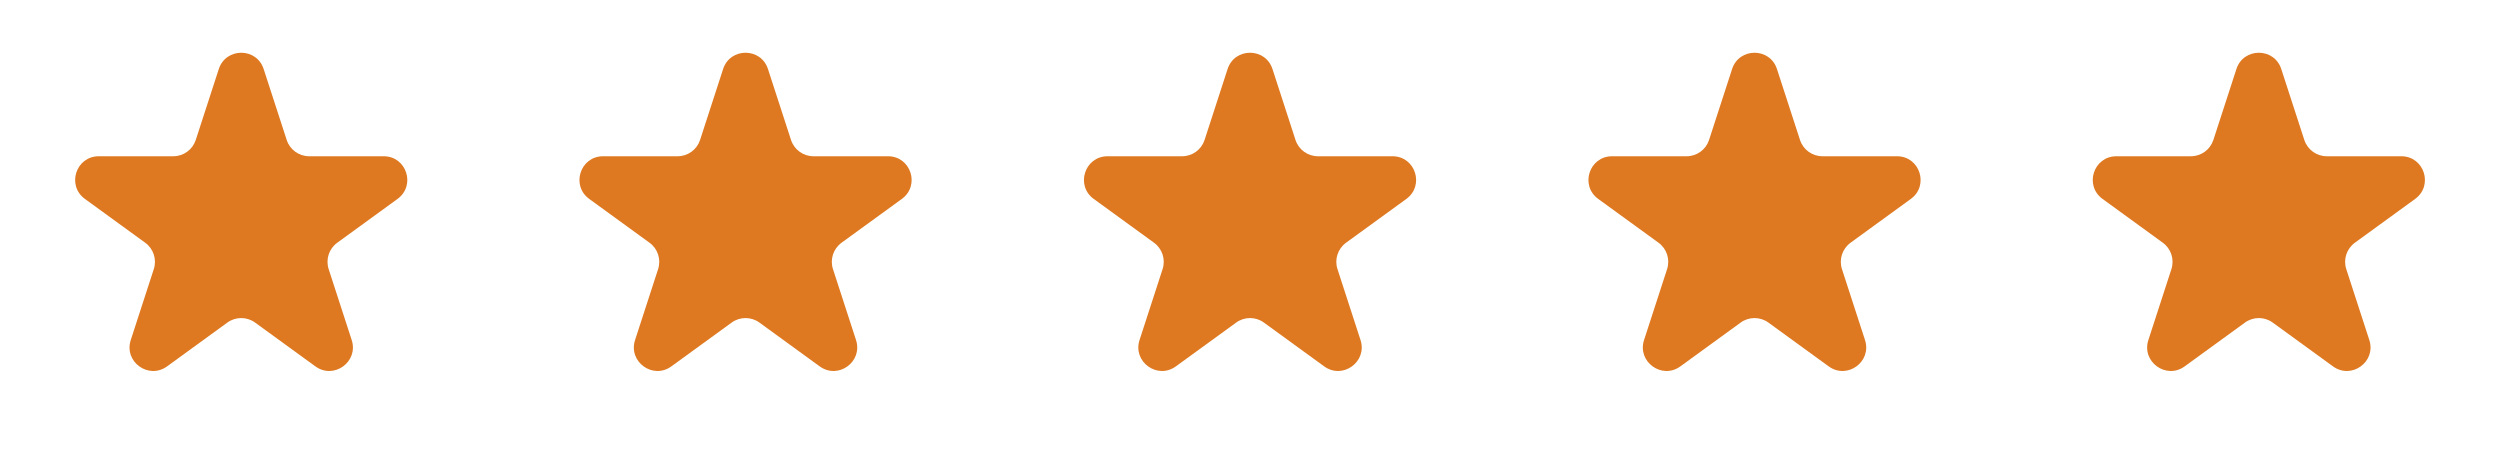
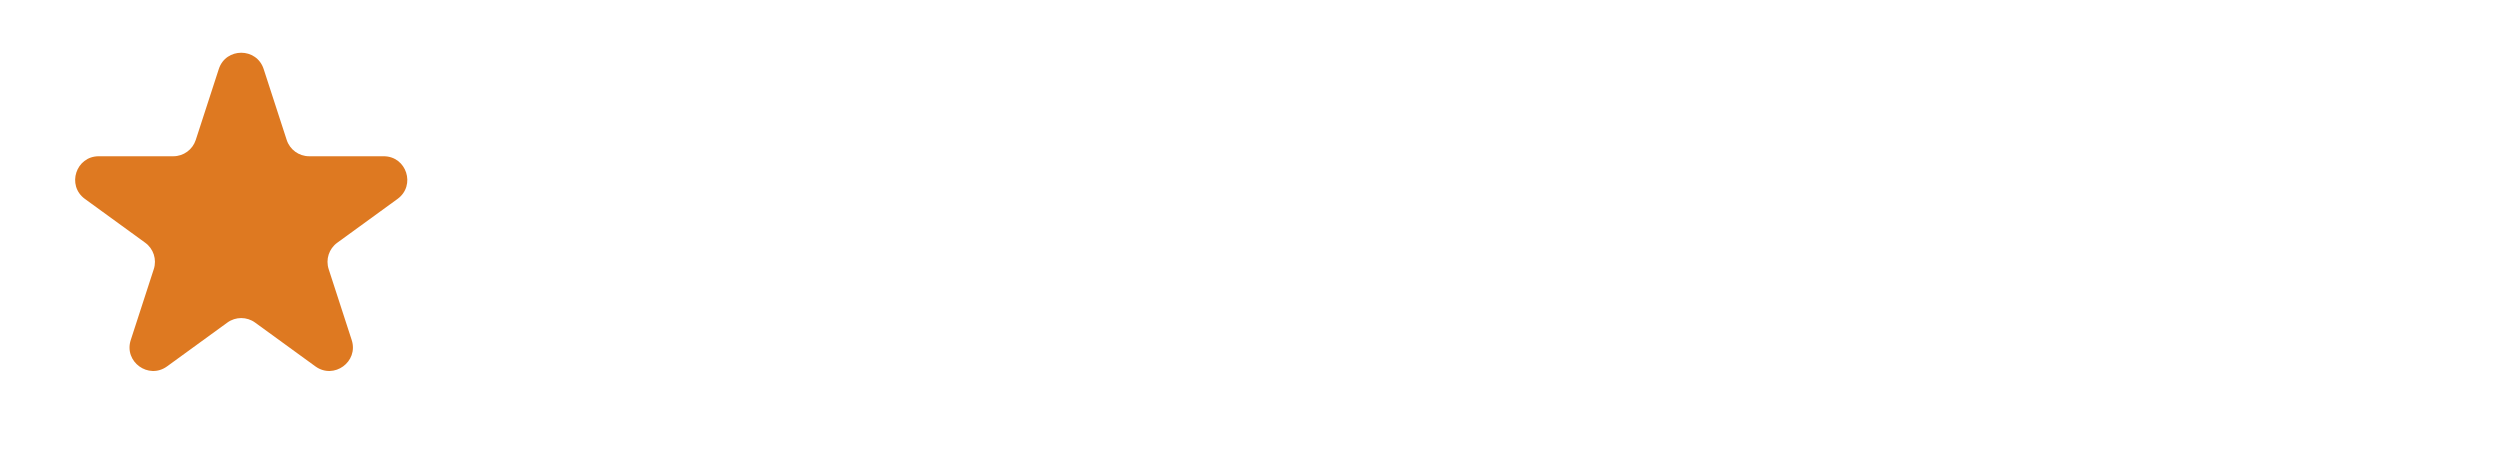
<svg xmlns="http://www.w3.org/2000/svg" width="106" height="20" viewBox="0 0 106 20" fill="none">
-   <path d="M94.824 2.927C95.123 2.006 96.427 2.006 96.726 2.927L97.703 5.934C97.837 6.346 98.221 6.625 98.654 6.625H101.815C102.784 6.625 103.187 7.864 102.403 8.434L99.846 10.292C99.495 10.547 99.348 10.998 99.482 11.41L100.459 14.417C100.759 15.338 99.704 16.104 98.92 15.535L96.363 13.677C96.012 13.422 95.538 13.422 95.187 13.677L92.629 15.535C91.846 16.104 90.791 15.338 91.091 14.417L92.068 11.41C92.201 10.998 92.055 10.547 91.704 10.292L89.147 8.434C88.363 7.864 88.766 6.625 89.734 6.625H92.896C93.329 6.625 93.713 6.346 93.847 5.934L94.824 2.927Z" fill="#DE7921" />
-   <path d="M73.441 2.927C73.74 2.006 75.044 2.006 75.343 2.927L76.32 5.934C76.454 6.346 76.838 6.625 77.271 6.625H80.433C81.401 6.625 81.804 7.864 81.02 8.434L78.463 10.292C78.112 10.547 77.966 10.998 78.099 11.41L79.076 14.417C79.376 15.338 78.321 16.104 77.537 15.535L74.98 13.677C74.629 13.422 74.155 13.422 73.804 13.677L71.247 15.535C70.463 16.104 69.409 15.338 69.708 14.417L70.685 11.41C70.819 10.998 70.672 10.547 70.322 10.292L67.764 8.434C66.98 7.864 67.383 6.625 68.352 6.625H71.513C71.946 6.625 72.33 6.346 72.464 5.934L73.441 2.927Z" fill="#DE7921" />
-   <path d="M52.05 2.927C52.35 2.006 53.653 2.006 53.953 2.927L54.929 5.934C55.063 6.346 55.447 6.625 55.88 6.625H59.042C60.011 6.625 60.413 7.864 59.63 8.434L57.072 10.292C56.722 10.547 56.575 10.998 56.709 11.41L57.686 14.417C57.985 15.338 56.931 16.104 56.147 15.535L53.589 13.677C53.239 13.422 52.764 13.422 52.414 13.677L49.856 15.535C49.072 16.104 48.018 15.338 48.317 14.417L49.294 11.41C49.428 10.998 49.281 10.547 48.931 10.292L46.373 8.434C45.59 7.864 45.992 6.625 46.961 6.625H50.122C50.556 6.625 50.94 6.346 51.074 5.934L52.05 2.927Z" fill="#DE7921" />
-   <path d="M30.66 2.927C30.959 2.006 32.263 2.006 32.562 2.927L33.539 5.934C33.673 6.346 34.057 6.625 34.49 6.625H37.651C38.62 6.625 39.023 7.864 38.239 8.434L35.681 10.292C35.331 10.547 35.184 10.998 35.318 11.41L36.295 14.417C36.594 15.338 35.54 16.104 34.756 15.535L32.199 13.677C31.848 13.422 31.373 13.422 31.023 13.677L28.465 15.535C27.682 16.104 26.627 15.338 26.927 14.417L27.904 11.41C28.037 10.998 27.891 10.547 27.54 10.292L24.983 8.434C24.199 7.864 24.602 6.625 25.57 6.625H28.732C29.165 6.625 29.549 6.346 29.683 5.934L30.66 2.927Z" fill="#DE7921" />
  <path d="M9.277 2.927C9.576 2.006 10.88 2.006 11.179 2.927L12.156 5.934C12.29 6.346 12.674 6.625 13.107 6.625H16.268C17.237 6.625 17.64 7.864 16.856 8.434L14.299 10.292C13.948 10.547 13.802 10.998 13.935 11.41L14.912 14.417C15.212 15.338 14.157 16.104 13.373 15.535L10.816 13.677C10.465 13.422 9.991 13.422 9.64 13.677L7.083 15.535C6.299 16.104 5.244 15.338 5.544 14.417L6.521 11.41C6.655 10.998 6.508 10.547 6.157 10.292L3.6 8.434C2.816 7.864 3.219 6.625 4.188 6.625H7.349C7.782 6.625 8.166 6.346 8.3 5.934L9.277 2.927Z" fill="#DE7921" />
</svg>